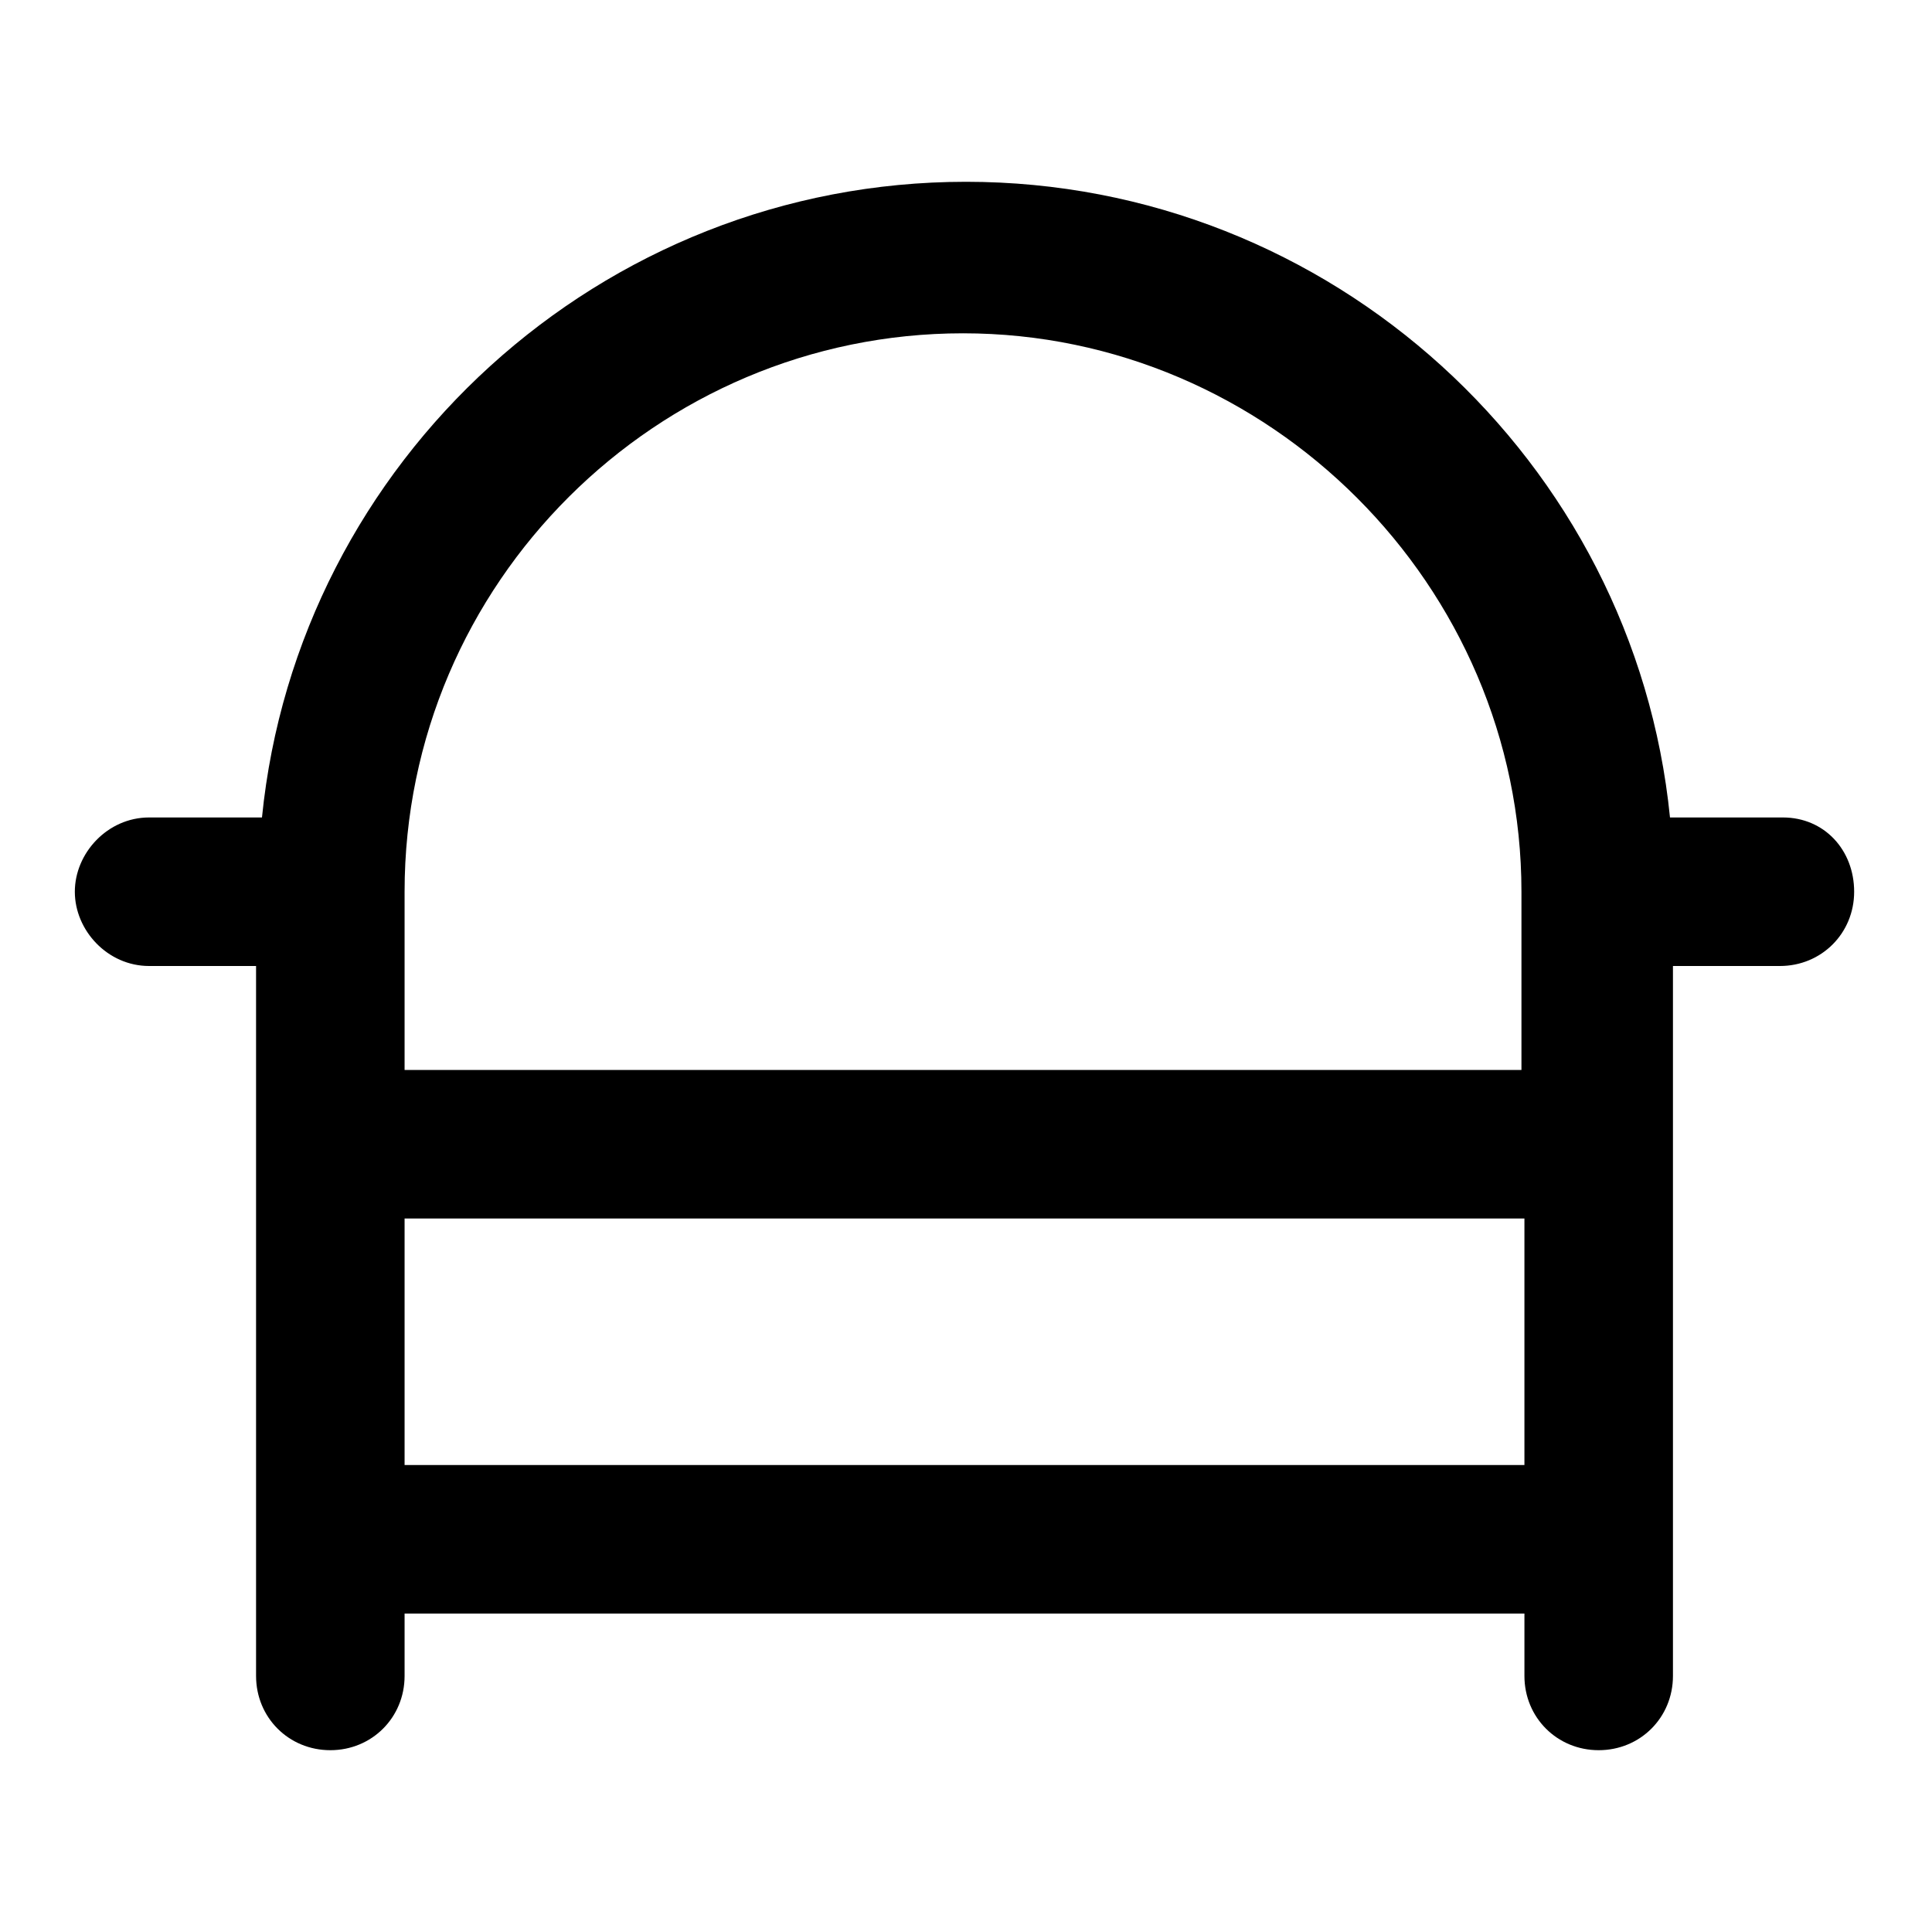
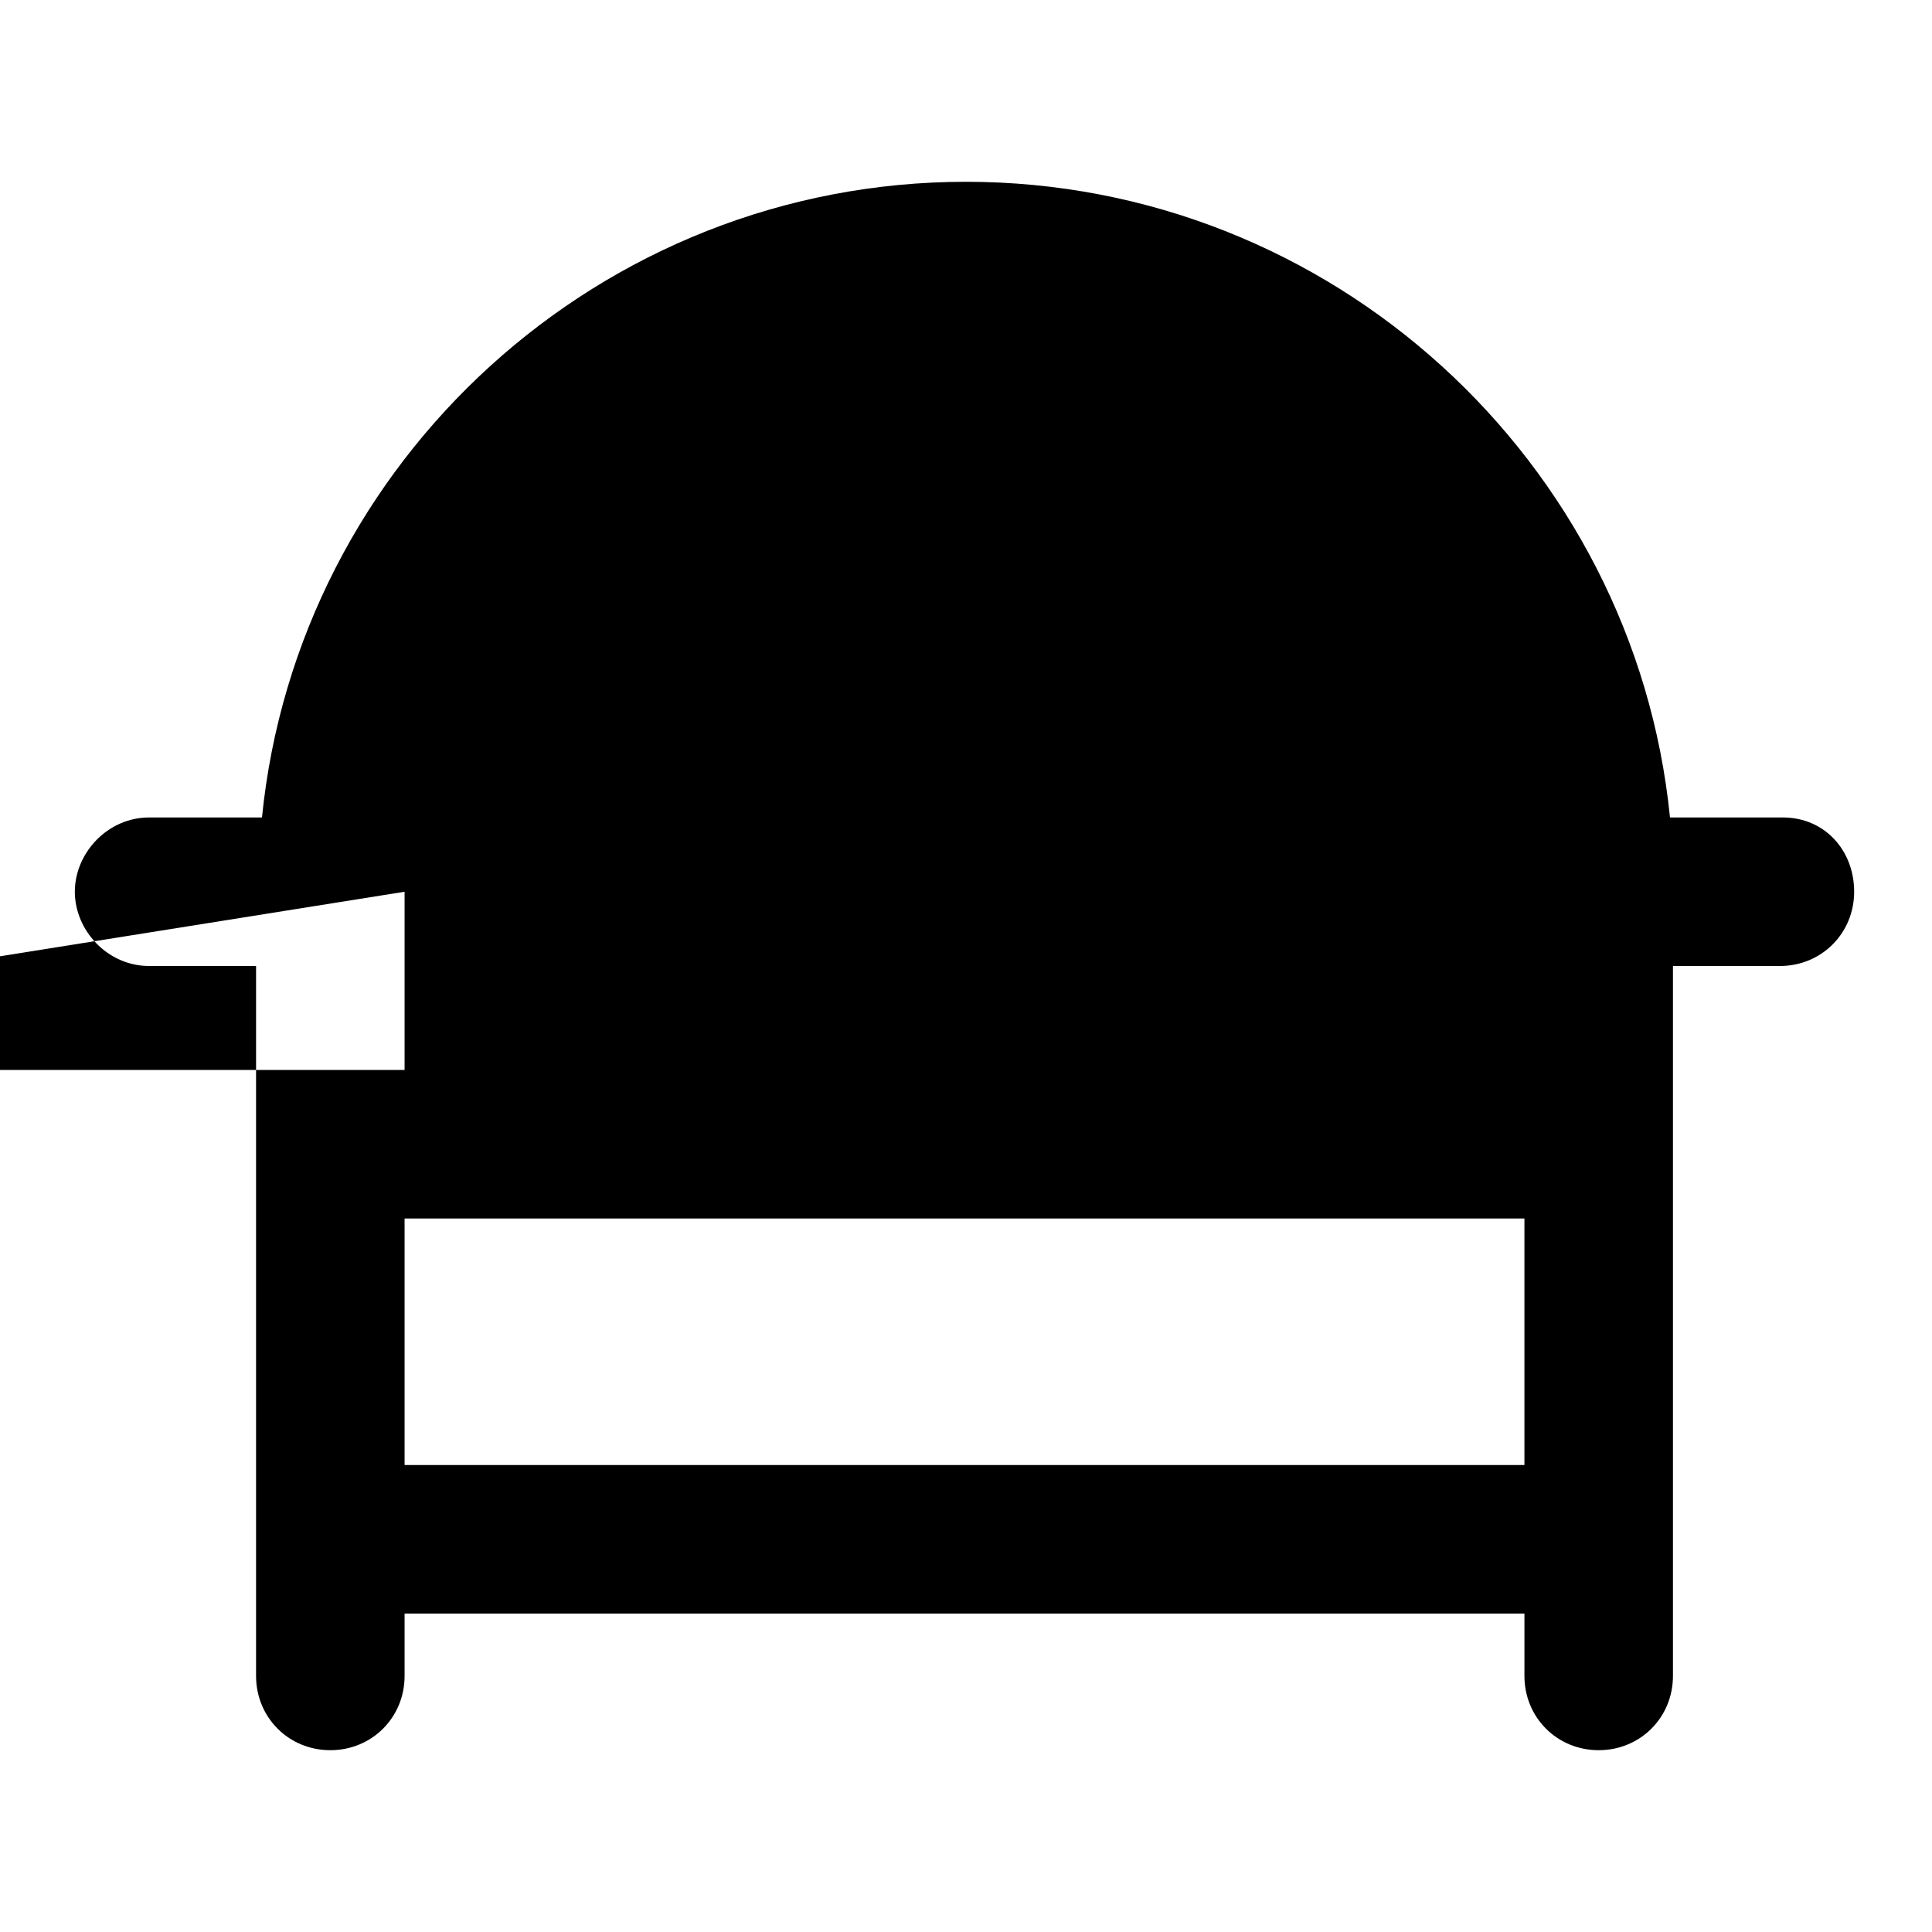
<svg xmlns="http://www.w3.org/2000/svg" fill="#000000" width="800px" height="800px" version="1.1" viewBox="144 144 512 512">
-   <path d="m183.52 400h28.34v188.14c0 11.02 8.66 19.68 19.68 19.68 11.02 0 19.68-8.66 19.68-19.68v-16.531h296.77v16.531c0 11.02 8.66 19.68 19.68 19.68s19.68-8.66 19.68-19.68v-188.14h28.34c11.02 0 19.68-8.66 19.68-19.68 0-11.023-7.871-19.684-18.891-19.684h-29.914c-9.449-94.461-89.742-168.46-186.57-168.46-96.828 0-177.12 74-186.57 168.46h-29.91c-11.023 0-19.684 9.449-19.684 19.684 0 10.23 8.66 19.68 19.684 19.68zm67.699 132.25v-65.336h296.77v65.336zm0-151.93c0-81.867 66.914-147.99 147.99-147.99 81.082 0 147.99 66.914 147.99 147.99v47.23h-295.98z" />
+   <path d="m183.52 400h28.34v188.14c0 11.02 8.66 19.68 19.68 19.68 11.02 0 19.68-8.66 19.68-19.68v-16.531h296.77v16.531c0 11.02 8.66 19.68 19.68 19.68s19.68-8.66 19.68-19.68v-188.14h28.34c11.02 0 19.68-8.66 19.68-19.68 0-11.023-7.871-19.684-18.891-19.684h-29.914c-9.449-94.461-89.742-168.46-186.57-168.46-96.828 0-177.12 74-186.57 168.46h-29.91c-11.023 0-19.684 9.449-19.684 19.684 0 10.23 8.66 19.68 19.684 19.68zm67.699 132.25v-65.336h296.77v65.336zm0-151.93v47.23h-295.98z" />
</svg>